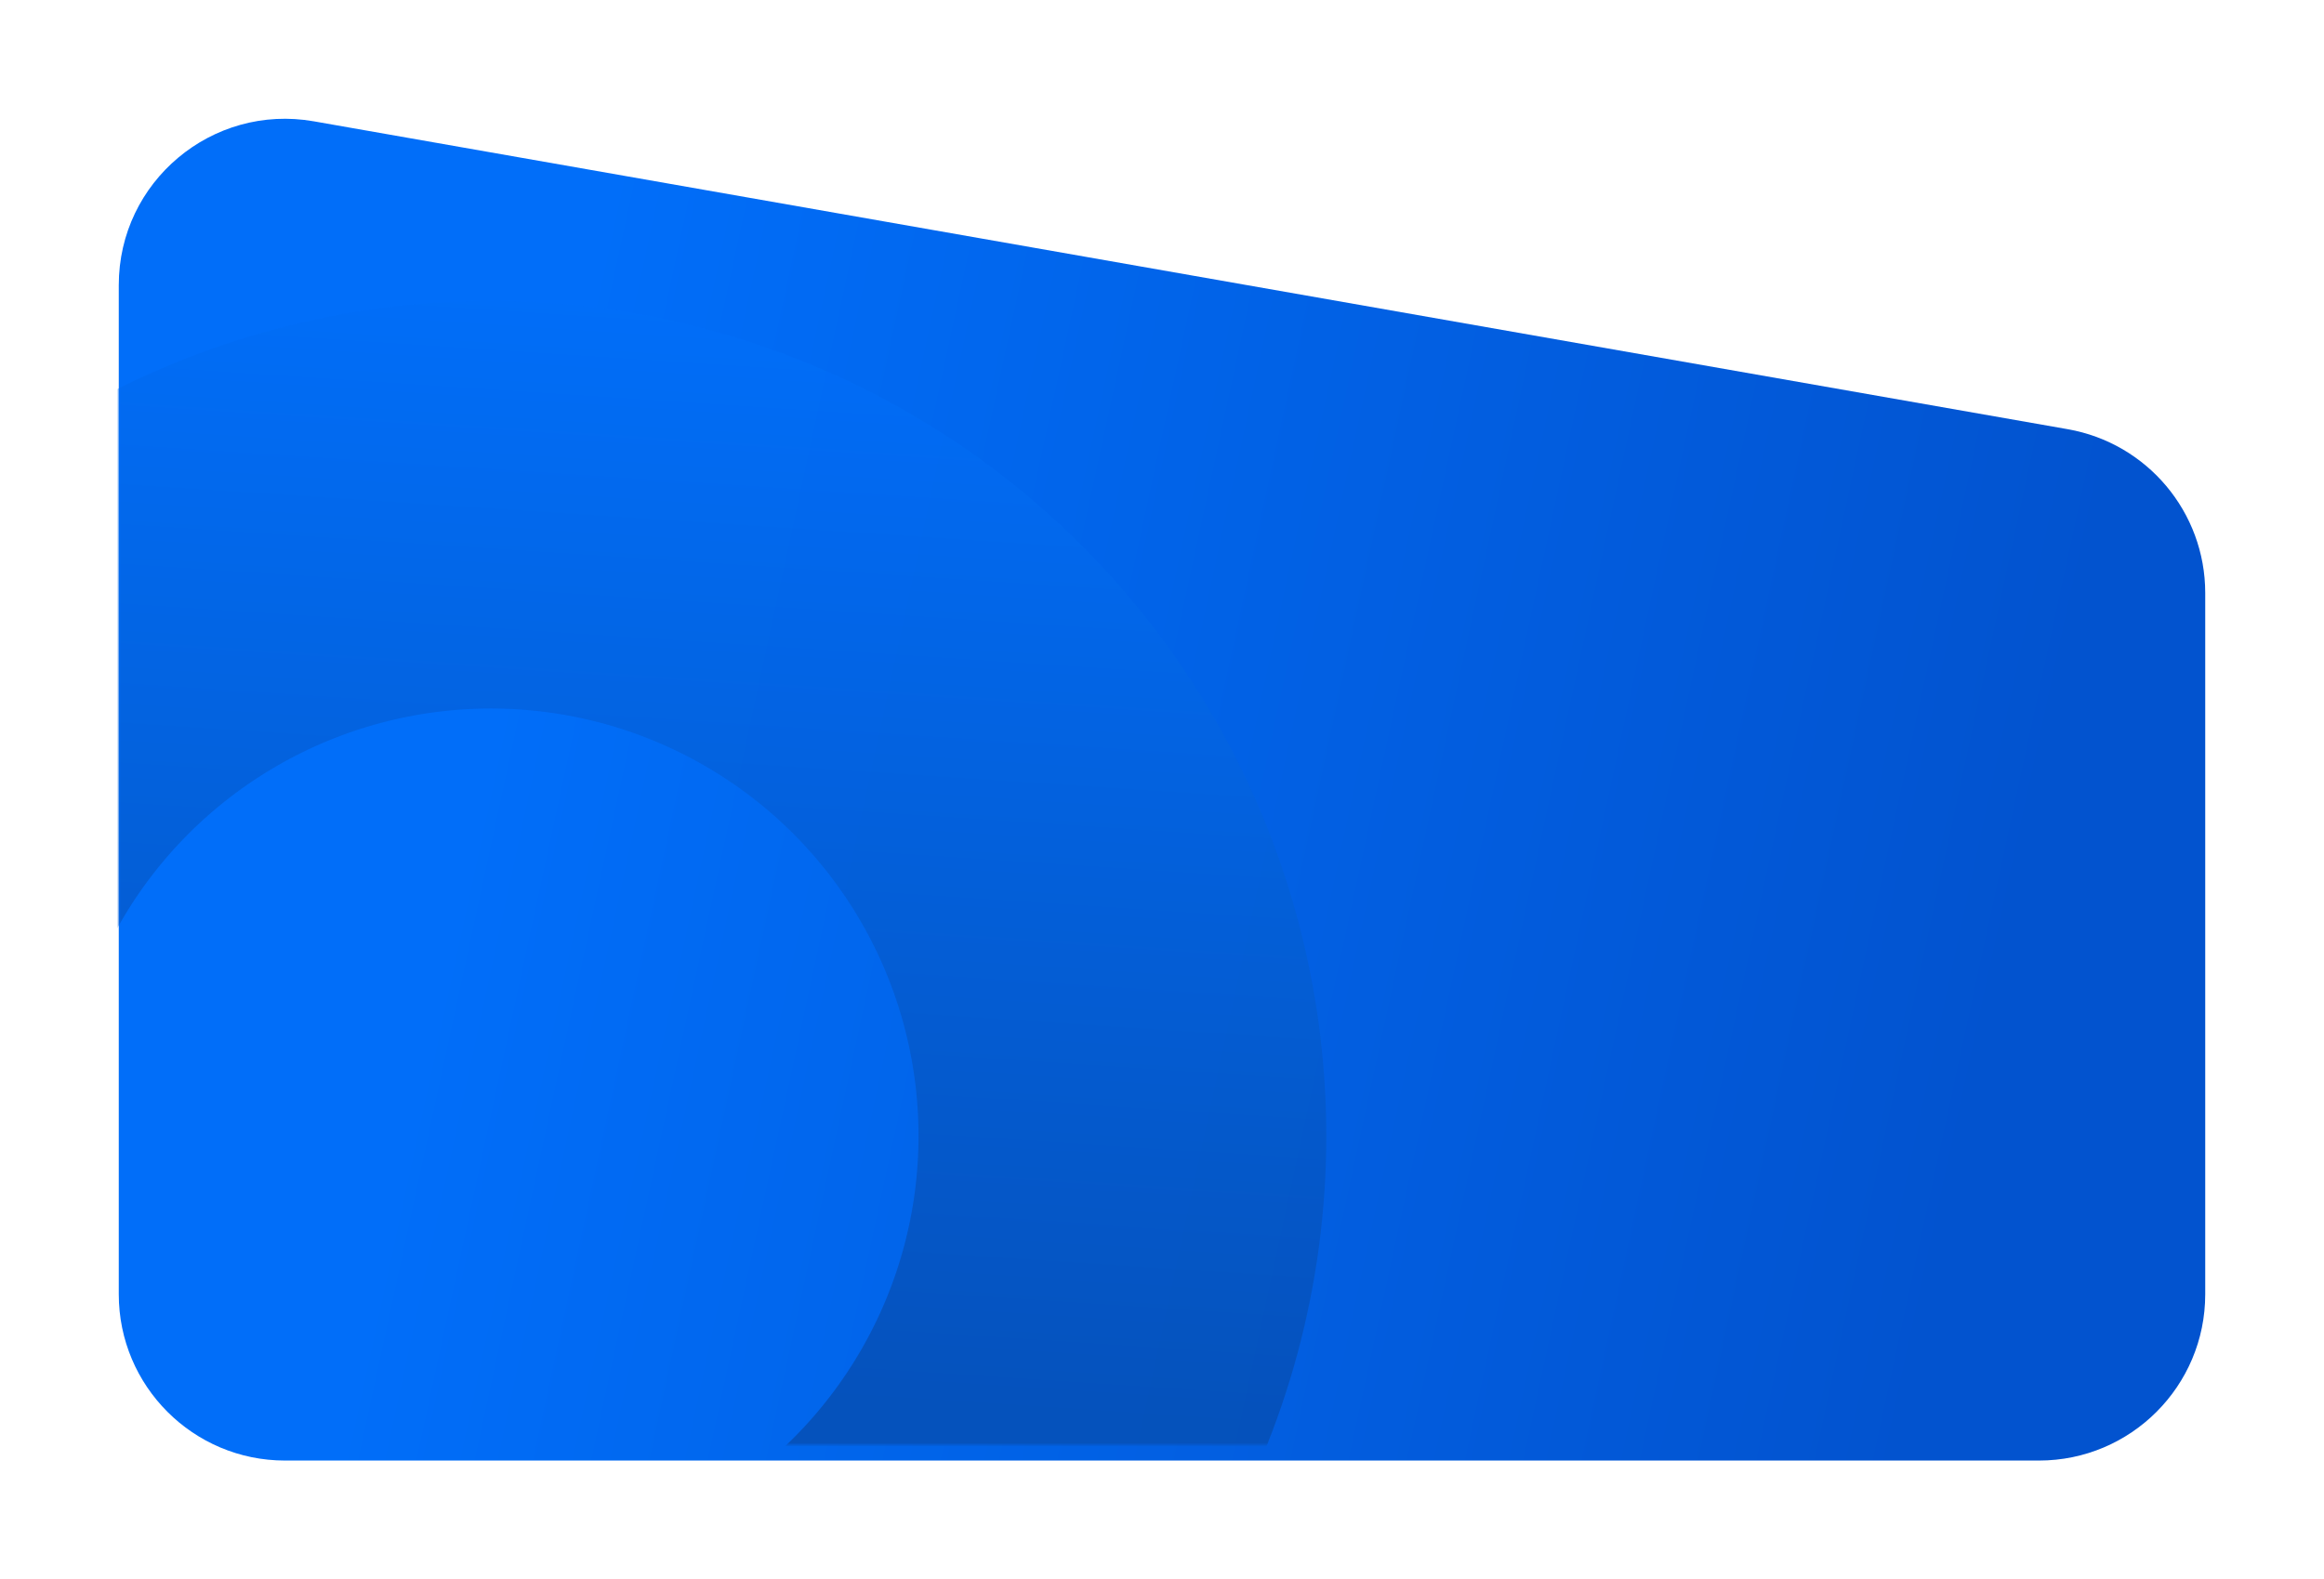
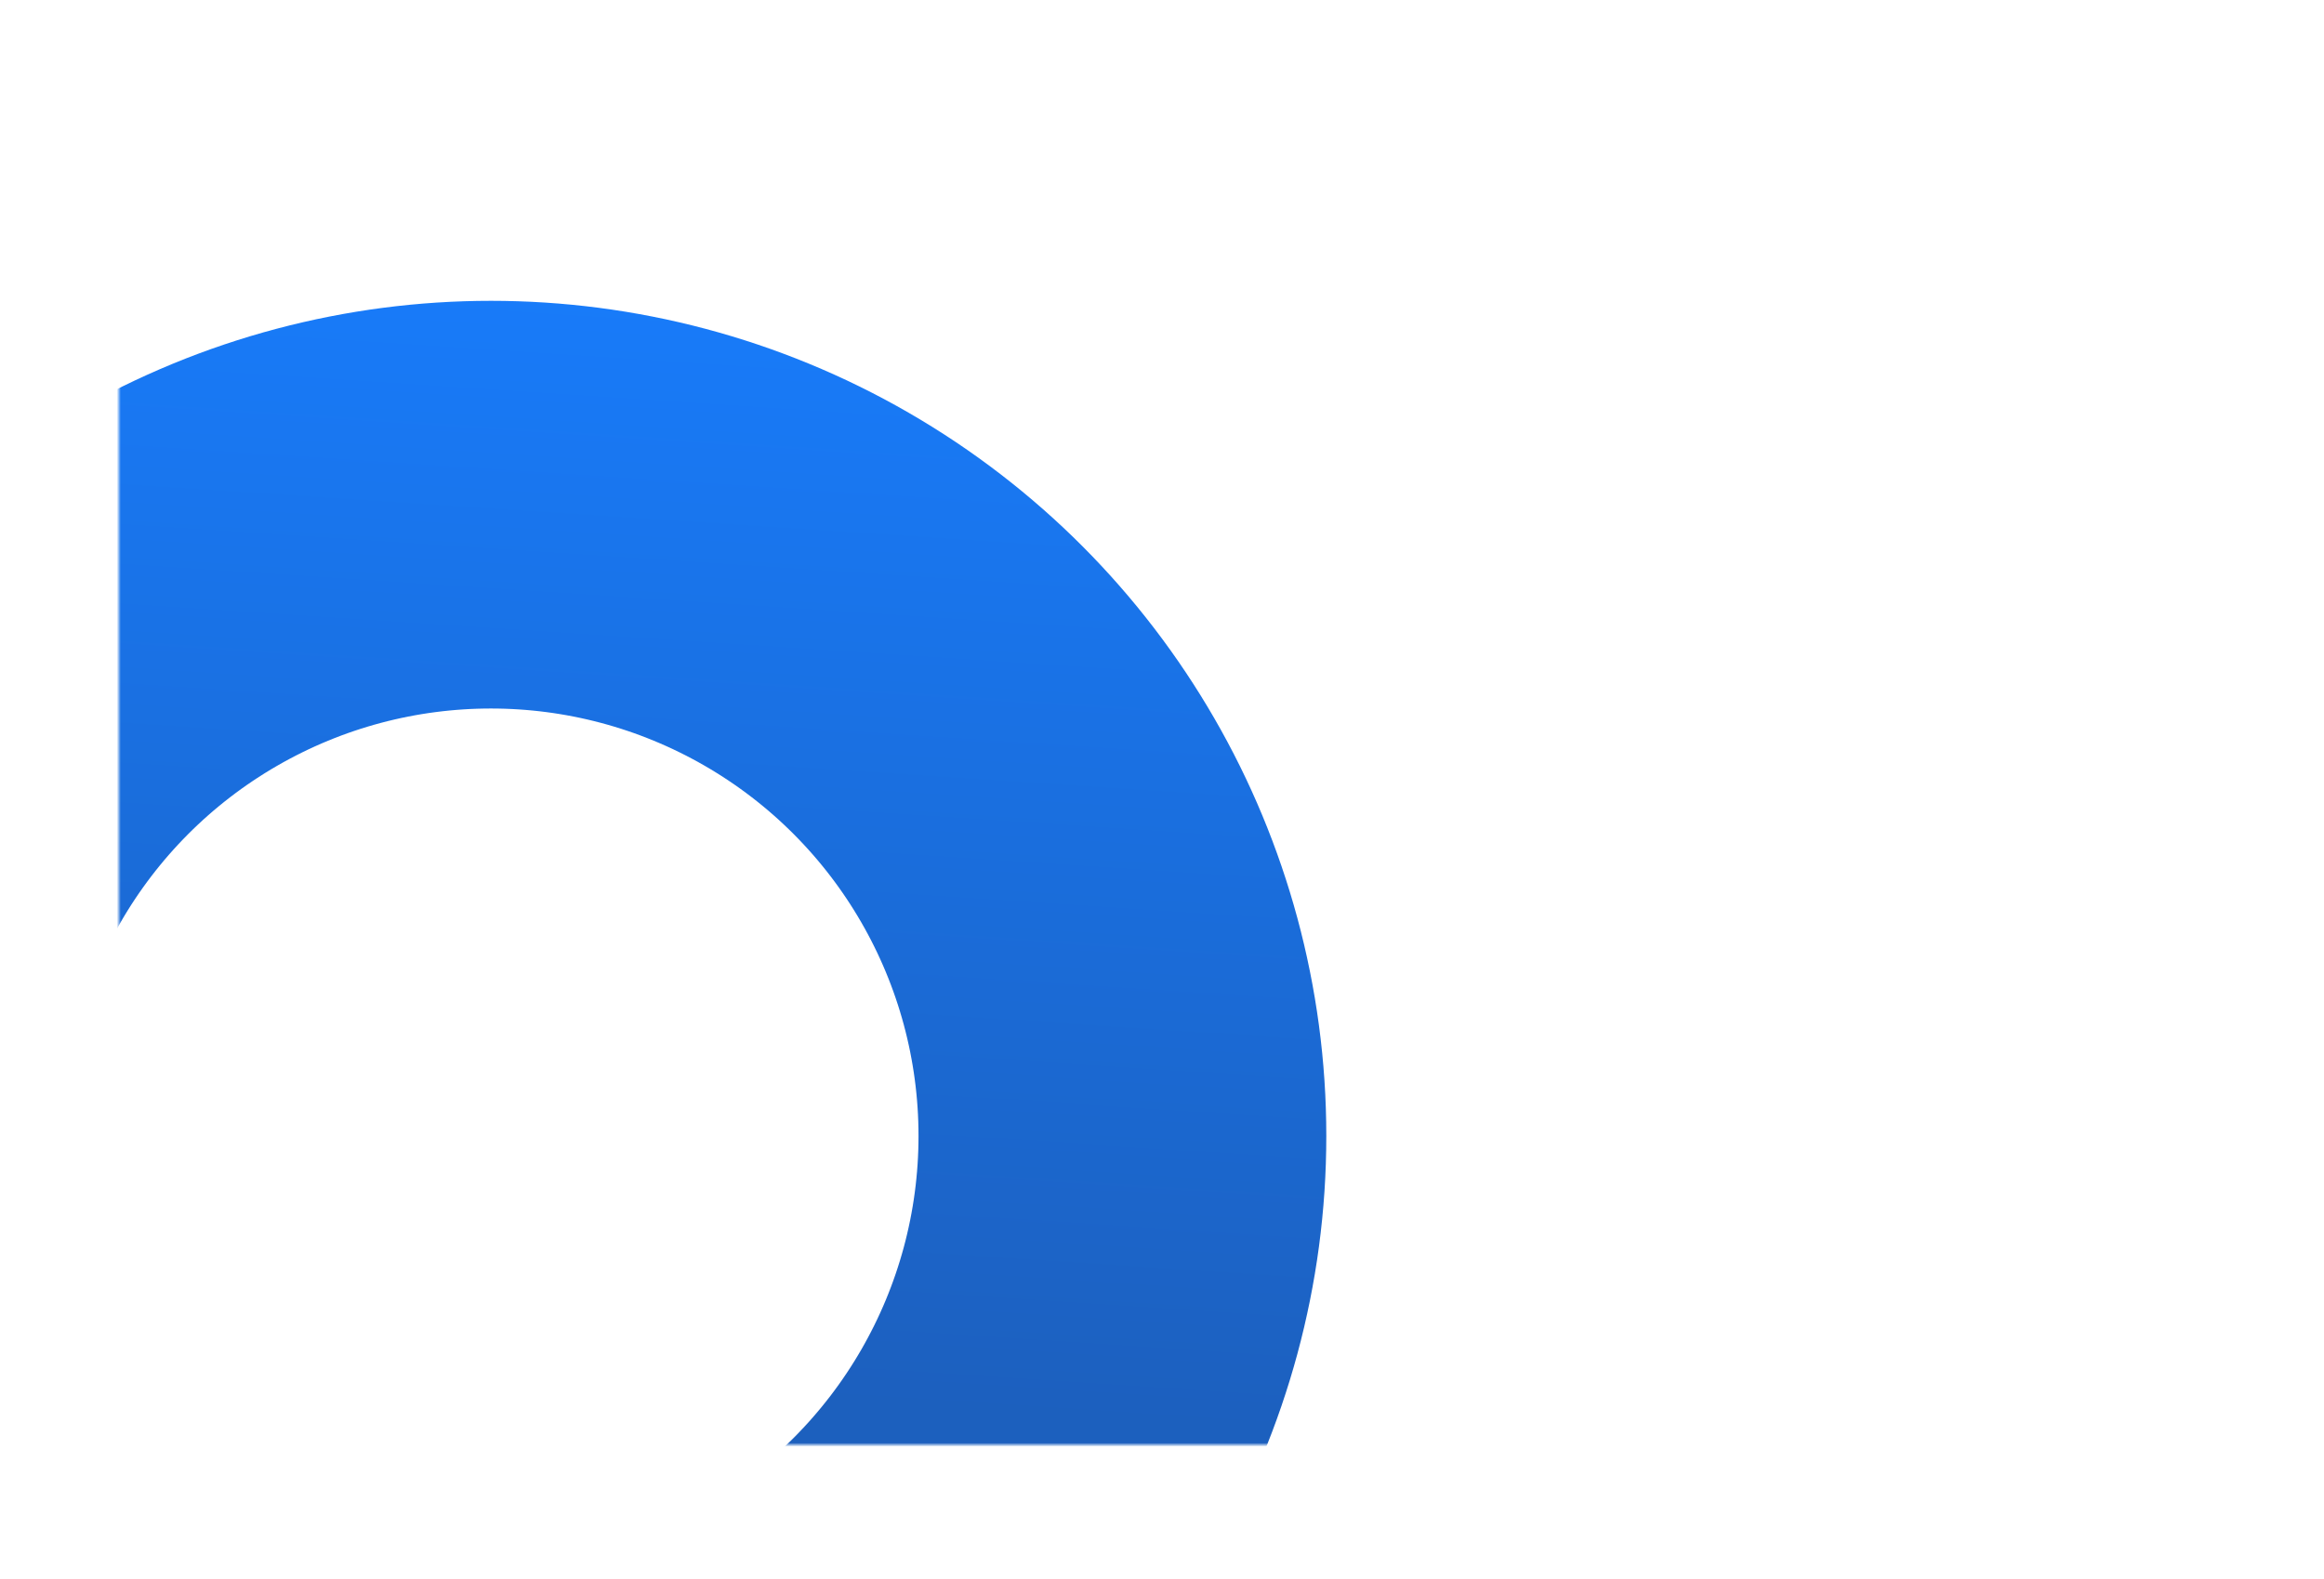
<svg xmlns="http://www.w3.org/2000/svg" width="587" height="399" viewBox="0 0 587 399" fill="none">
  <g filter="url(#filter0_d_4309_23446)">
-     <path d="M30 68.017C30 41.916 53.556 22.136 79.263 26.65L522.263 104.434C542.35 107.961 557 125.408 557 145.801V323C557 346.196 538.196 365 515 365H72C48.804 365 30 346.196 30 323V68.017Z" fill="url(#paint0_linear_4309_23446)" />
-   </g>
+     </g>
  <mask id="mask0_4309_23446" style="mask-type:alpha" maskUnits="userSpaceOnUse" x="30" y="26" width="527" height="339">
    <path d="M30 68.017C30 41.916 53.556 22.136 79.263 26.65L522.263 104.434C542.35 107.961 557 125.408 557 145.801V323C557 346.196 538.196 365 515 365H72C48.804 365 30 346.196 30 323V68.017Z" fill="url(#paint1_linear_4309_23446)" />
  </mask>
  <g mask="url(#mask0_4309_23446)">
    <circle cx="124" cy="287" r="159.5" stroke="url(#paint2_linear_4309_23446)" stroke-opacity="0.91" stroke-width="103" />
  </g>
  <defs>
    <filter id="filter0_d_4309_23446" x="0" y="0.006" width="587" height="398.994" filterUnits="userSpaceOnUse" color-interpolation-filters="sRGB">
      <feFlood flood-opacity="0" result="BackgroundImageFix" />
      <feColorMatrix in="SourceAlpha" type="matrix" values="0 0 0 0 0 0 0 0 0 0 0 0 0 0 0 0 0 0 127 0" result="hardAlpha" />
      <feOffset dy="4" />
      <feGaussianBlur stdDeviation="15" />
      <feComposite in2="hardAlpha" operator="out" />
      <feColorMatrix type="matrix" values="0 0 0 0 0 0 0 0 0 0 0 0 0 0 0 0 0 0 0.1 0" />
      <feBlend mode="normal" in2="BackgroundImageFix" result="effect1_dropShadow_4309_23446" />
      <feBlend mode="normal" in="SourceGraphic" in2="effect1_dropShadow_4309_23446" result="shape" />
    </filter>
    <linearGradient id="paint0_linear_4309_23446" x1="134.289" y1="127.883" x2="513.86" y2="209.867" gradientUnits="userSpaceOnUse">
      <stop stop-color="#016EF9" />
      <stop offset="1" stop-color="#0253CF" />
    </linearGradient>
    <linearGradient id="paint1_linear_4309_23446" x1="134.289" y1="127.883" x2="513.86" y2="209.867" gradientUnits="userSpaceOnUse">
      <stop stop-color="#016EF9" />
      <stop offset="1" stop-color="#01D0F6" />
    </linearGradient>
    <linearGradient id="paint2_linear_4309_23446" x1="181" y1="76" x2="163" y2="349" gradientUnits="userSpaceOnUse">
      <stop stop-color="#016EF9" />
      <stop offset="1" stop-color="#0650B8" />
    </linearGradient>
  </defs>
</svg>